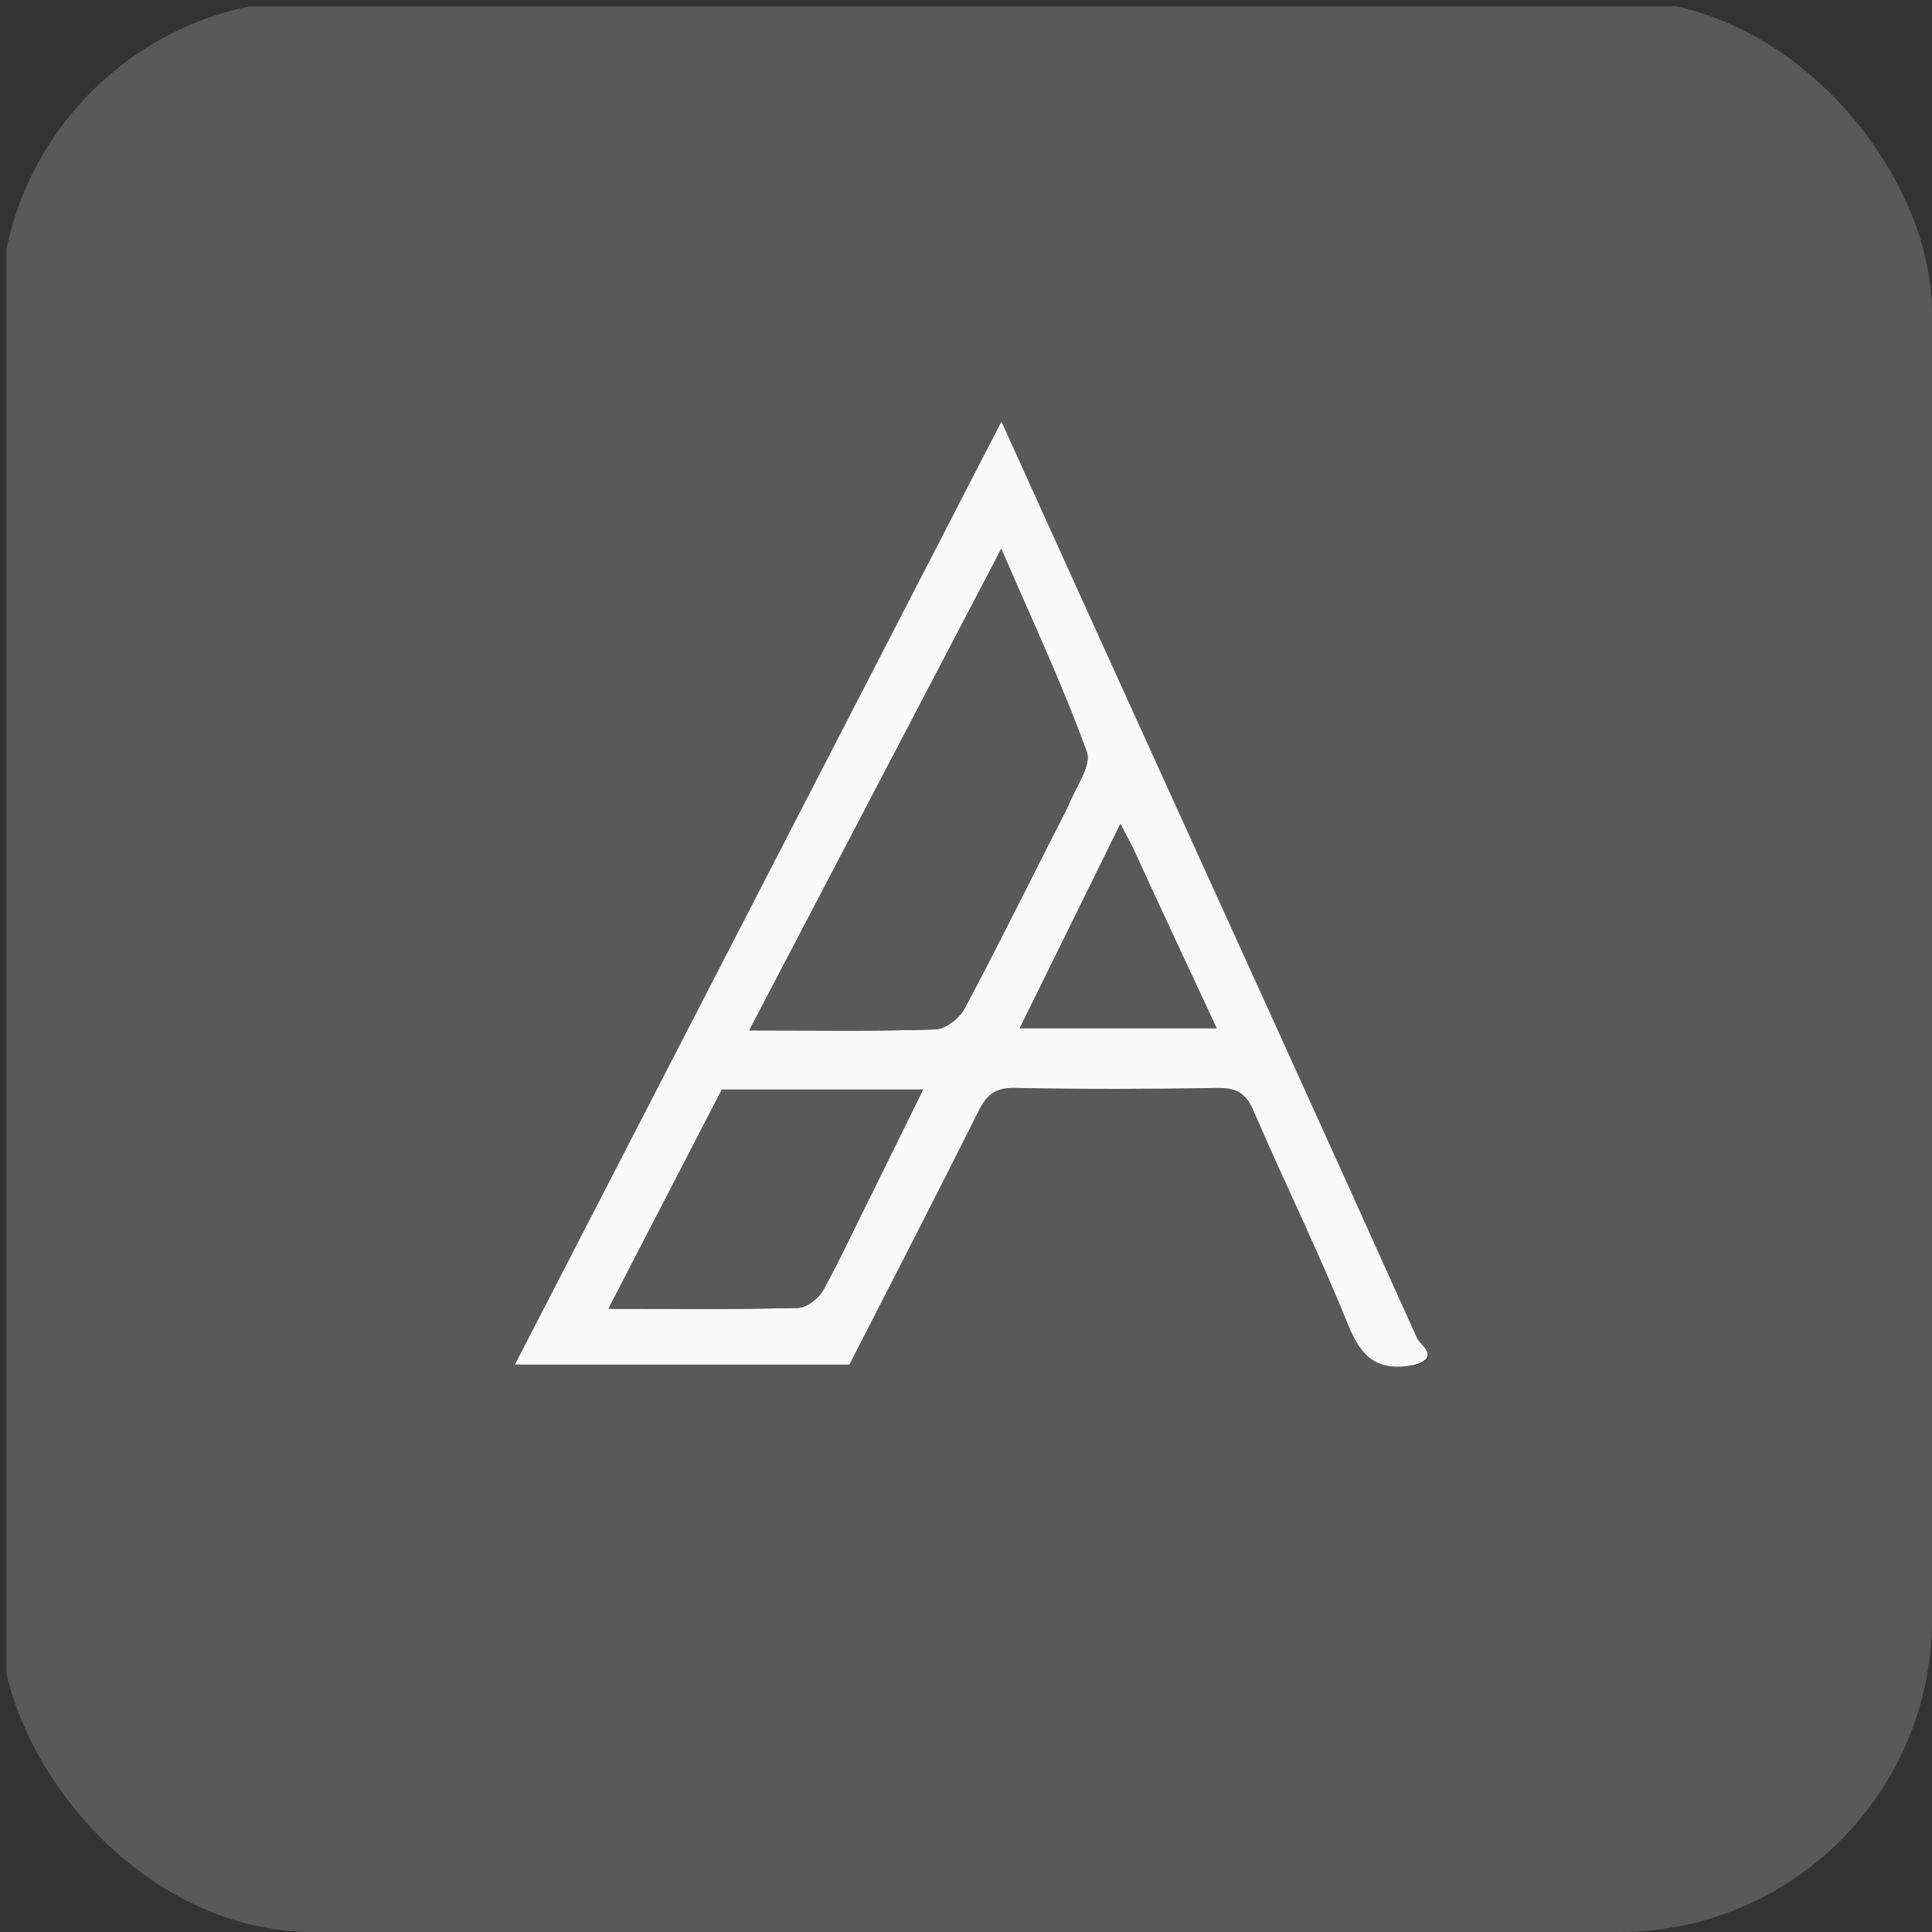
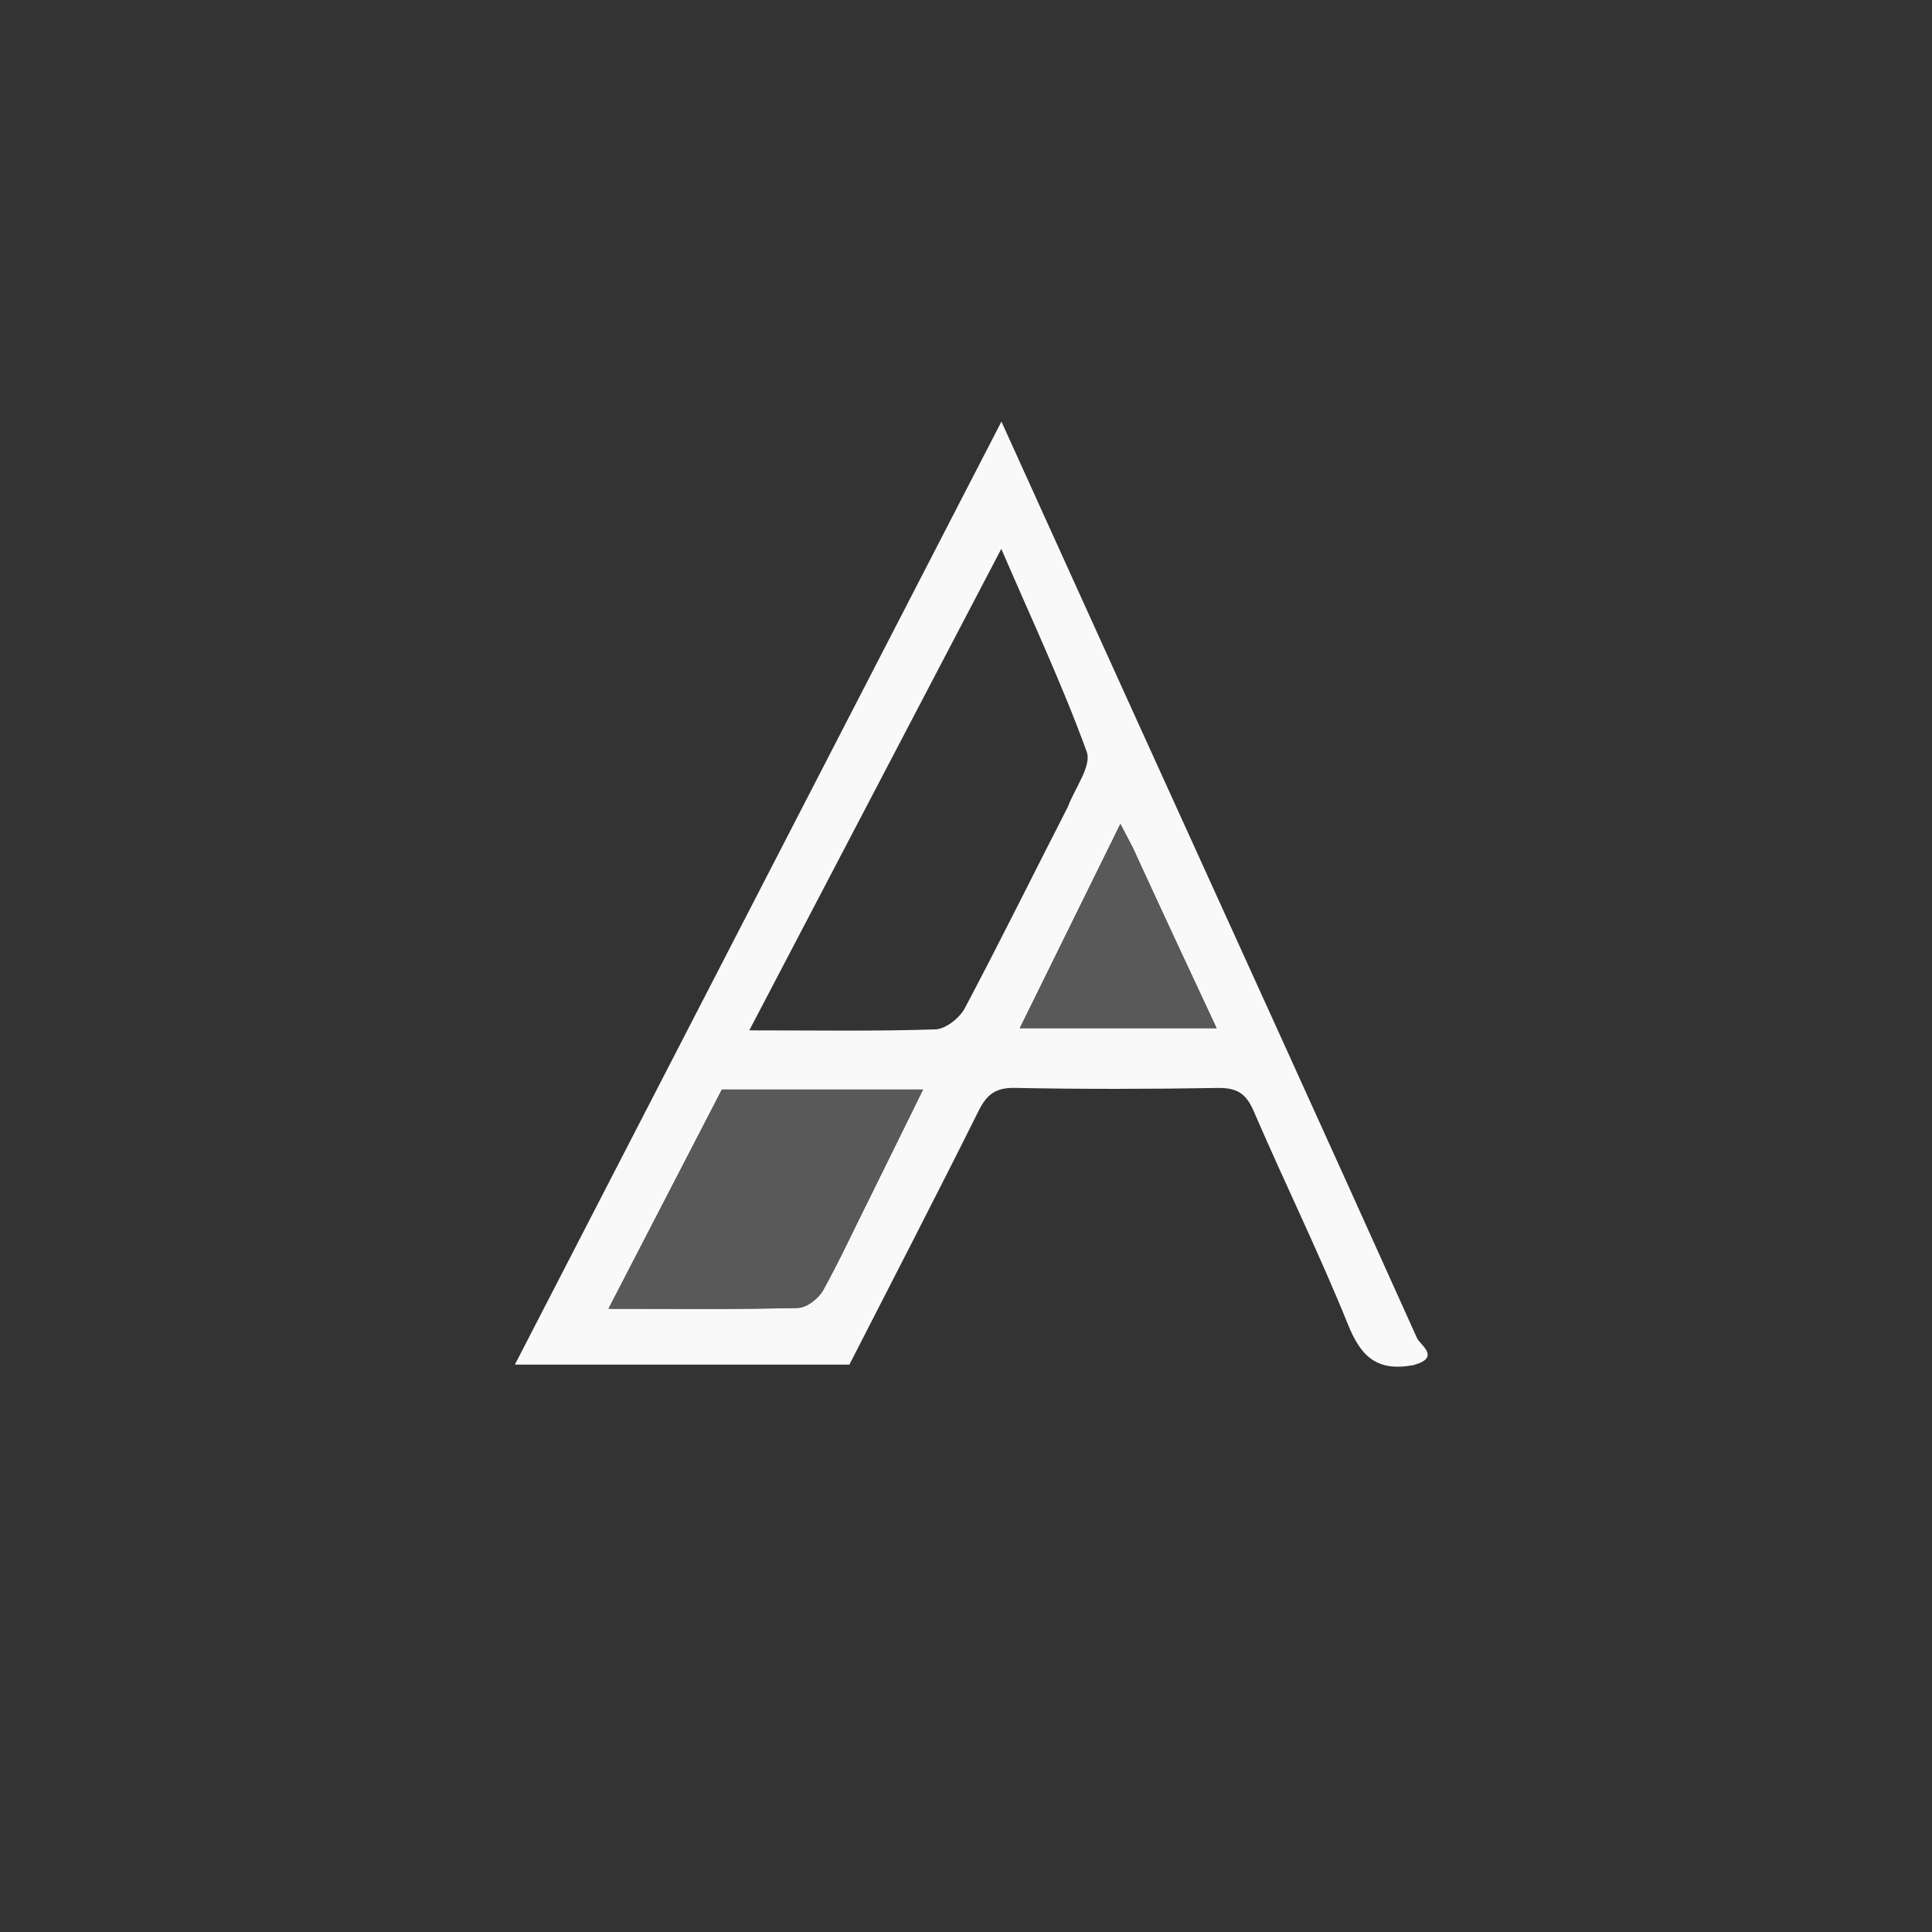
<svg xmlns="http://www.w3.org/2000/svg" width="68" height="68" viewBox="0 0 68 68" fill="none">
  <rect x="0" y="0" width="68" height="68" fill="#333333" stroke="none" />
  <g clip-path="url(#clip0_84_129)">
-     <path d="M31.507 68.227C21.004 68.227 10.616 68.227 0.227 68.227C0.227 45.56 0.227 22.893 0.227 0.227C22.893 0.227 45.56 0.227 68.227 0.227C68.227 22.893 68.227 45.56 68.227 68.227C56.024 68.227 43.822 68.227 31.507 68.227ZM49.841 48.048C50.734 47.783 49.98 47.332 49.877 47.102C46.588 39.794 43.265 32.502 39.949 25.207C38.4 21.798 36.857 18.387 35.247 14.838C29.501 25.976 23.832 36.964 18.122 48.03C22.13 48.03 25.979 48.03 29.896 48.03C31.41 45.069 32.949 42.097 34.442 39.102C34.731 38.521 35.043 38.278 35.719 38.291C38.097 38.338 40.476 38.333 42.854 38.293C43.509 38.282 43.849 38.467 44.118 39.09C45.204 41.612 46.419 44.08 47.447 46.624C47.893 47.728 48.451 48.29 49.841 48.048Z" fill="#595959" />
    <path d="M49.746 48.048C48.451 48.29 47.893 47.728 47.447 46.624C46.419 44.08 45.204 41.612 44.118 39.09C43.849 38.467 43.509 38.282 42.854 38.293C40.476 38.333 38.097 38.338 35.719 38.291C35.043 38.278 34.731 38.521 34.442 39.102C32.949 42.097 31.41 45.069 29.896 48.03C25.979 48.03 22.13 48.03 18.122 48.03C23.832 36.964 29.501 25.976 35.247 14.838C36.857 18.387 38.4 21.798 39.949 25.207C43.265 32.502 46.588 39.794 49.877 47.102C49.98 47.332 50.734 47.783 49.746 48.048ZM37.585 28.398C37.827 27.744 38.431 26.959 38.249 26.459C37.389 24.093 36.314 21.805 35.242 19.318C32.236 25.063 29.334 30.608 26.373 36.265C28.698 36.265 30.813 36.301 32.924 36.231C33.284 36.219 33.775 35.831 33.958 35.485C35.175 33.191 36.323 30.861 37.585 28.398ZM30.722 41.939C31.297 40.77 31.872 39.601 32.488 38.348C30.063 38.348 27.774 38.348 25.408 38.348C24.112 40.854 22.797 43.396 21.417 46.063C23.786 46.063 25.936 46.088 28.083 46.034C28.391 46.027 28.808 45.705 28.97 45.415C29.571 44.331 30.087 43.199 30.722 41.939ZM39.867 29.823C39.754 29.609 39.641 29.394 39.434 29C38.202 31.501 37.057 33.827 35.894 36.188C38.286 36.188 40.512 36.188 42.819 36.188C41.823 34.057 40.873 32.021 39.867 29.823Z" fill="#F9F9F9" />
-     <path d="M37.539 28.471C36.323 30.861 35.175 33.191 33.958 35.485C33.775 35.831 33.284 36.219 32.924 36.231C30.813 36.301 28.698 36.265 26.373 36.265C29.334 30.608 32.236 25.063 35.242 19.318C36.314 21.805 37.389 24.093 38.249 26.459C38.431 26.959 37.827 27.744 37.539 28.471Z" fill="#595959" />
    <path d="M30.678 42.012C30.087 43.199 29.571 44.331 28.969 45.415C28.808 45.705 28.391 46.027 28.083 46.034C25.936 46.088 23.786 46.063 21.417 46.063C22.797 43.396 24.112 40.854 25.408 38.348C27.774 38.348 30.063 38.348 32.488 38.348C31.872 39.601 31.297 40.77 30.678 42.012Z" fill="#595959" />
    <path d="M39.895 29.904C40.873 32.021 41.823 34.057 42.819 36.188C40.512 36.188 38.286 36.188 35.894 36.188C37.057 33.827 38.202 31.501 39.434 29C39.641 29.394 39.754 29.609 39.895 29.904Z" fill="#595959" />
  </g>
  <defs>
    <clipPath id="clip0_84_129">
      <rect width="68" height="68" rx="11" fill="white" />
    </clipPath>
  </defs>
</svg>